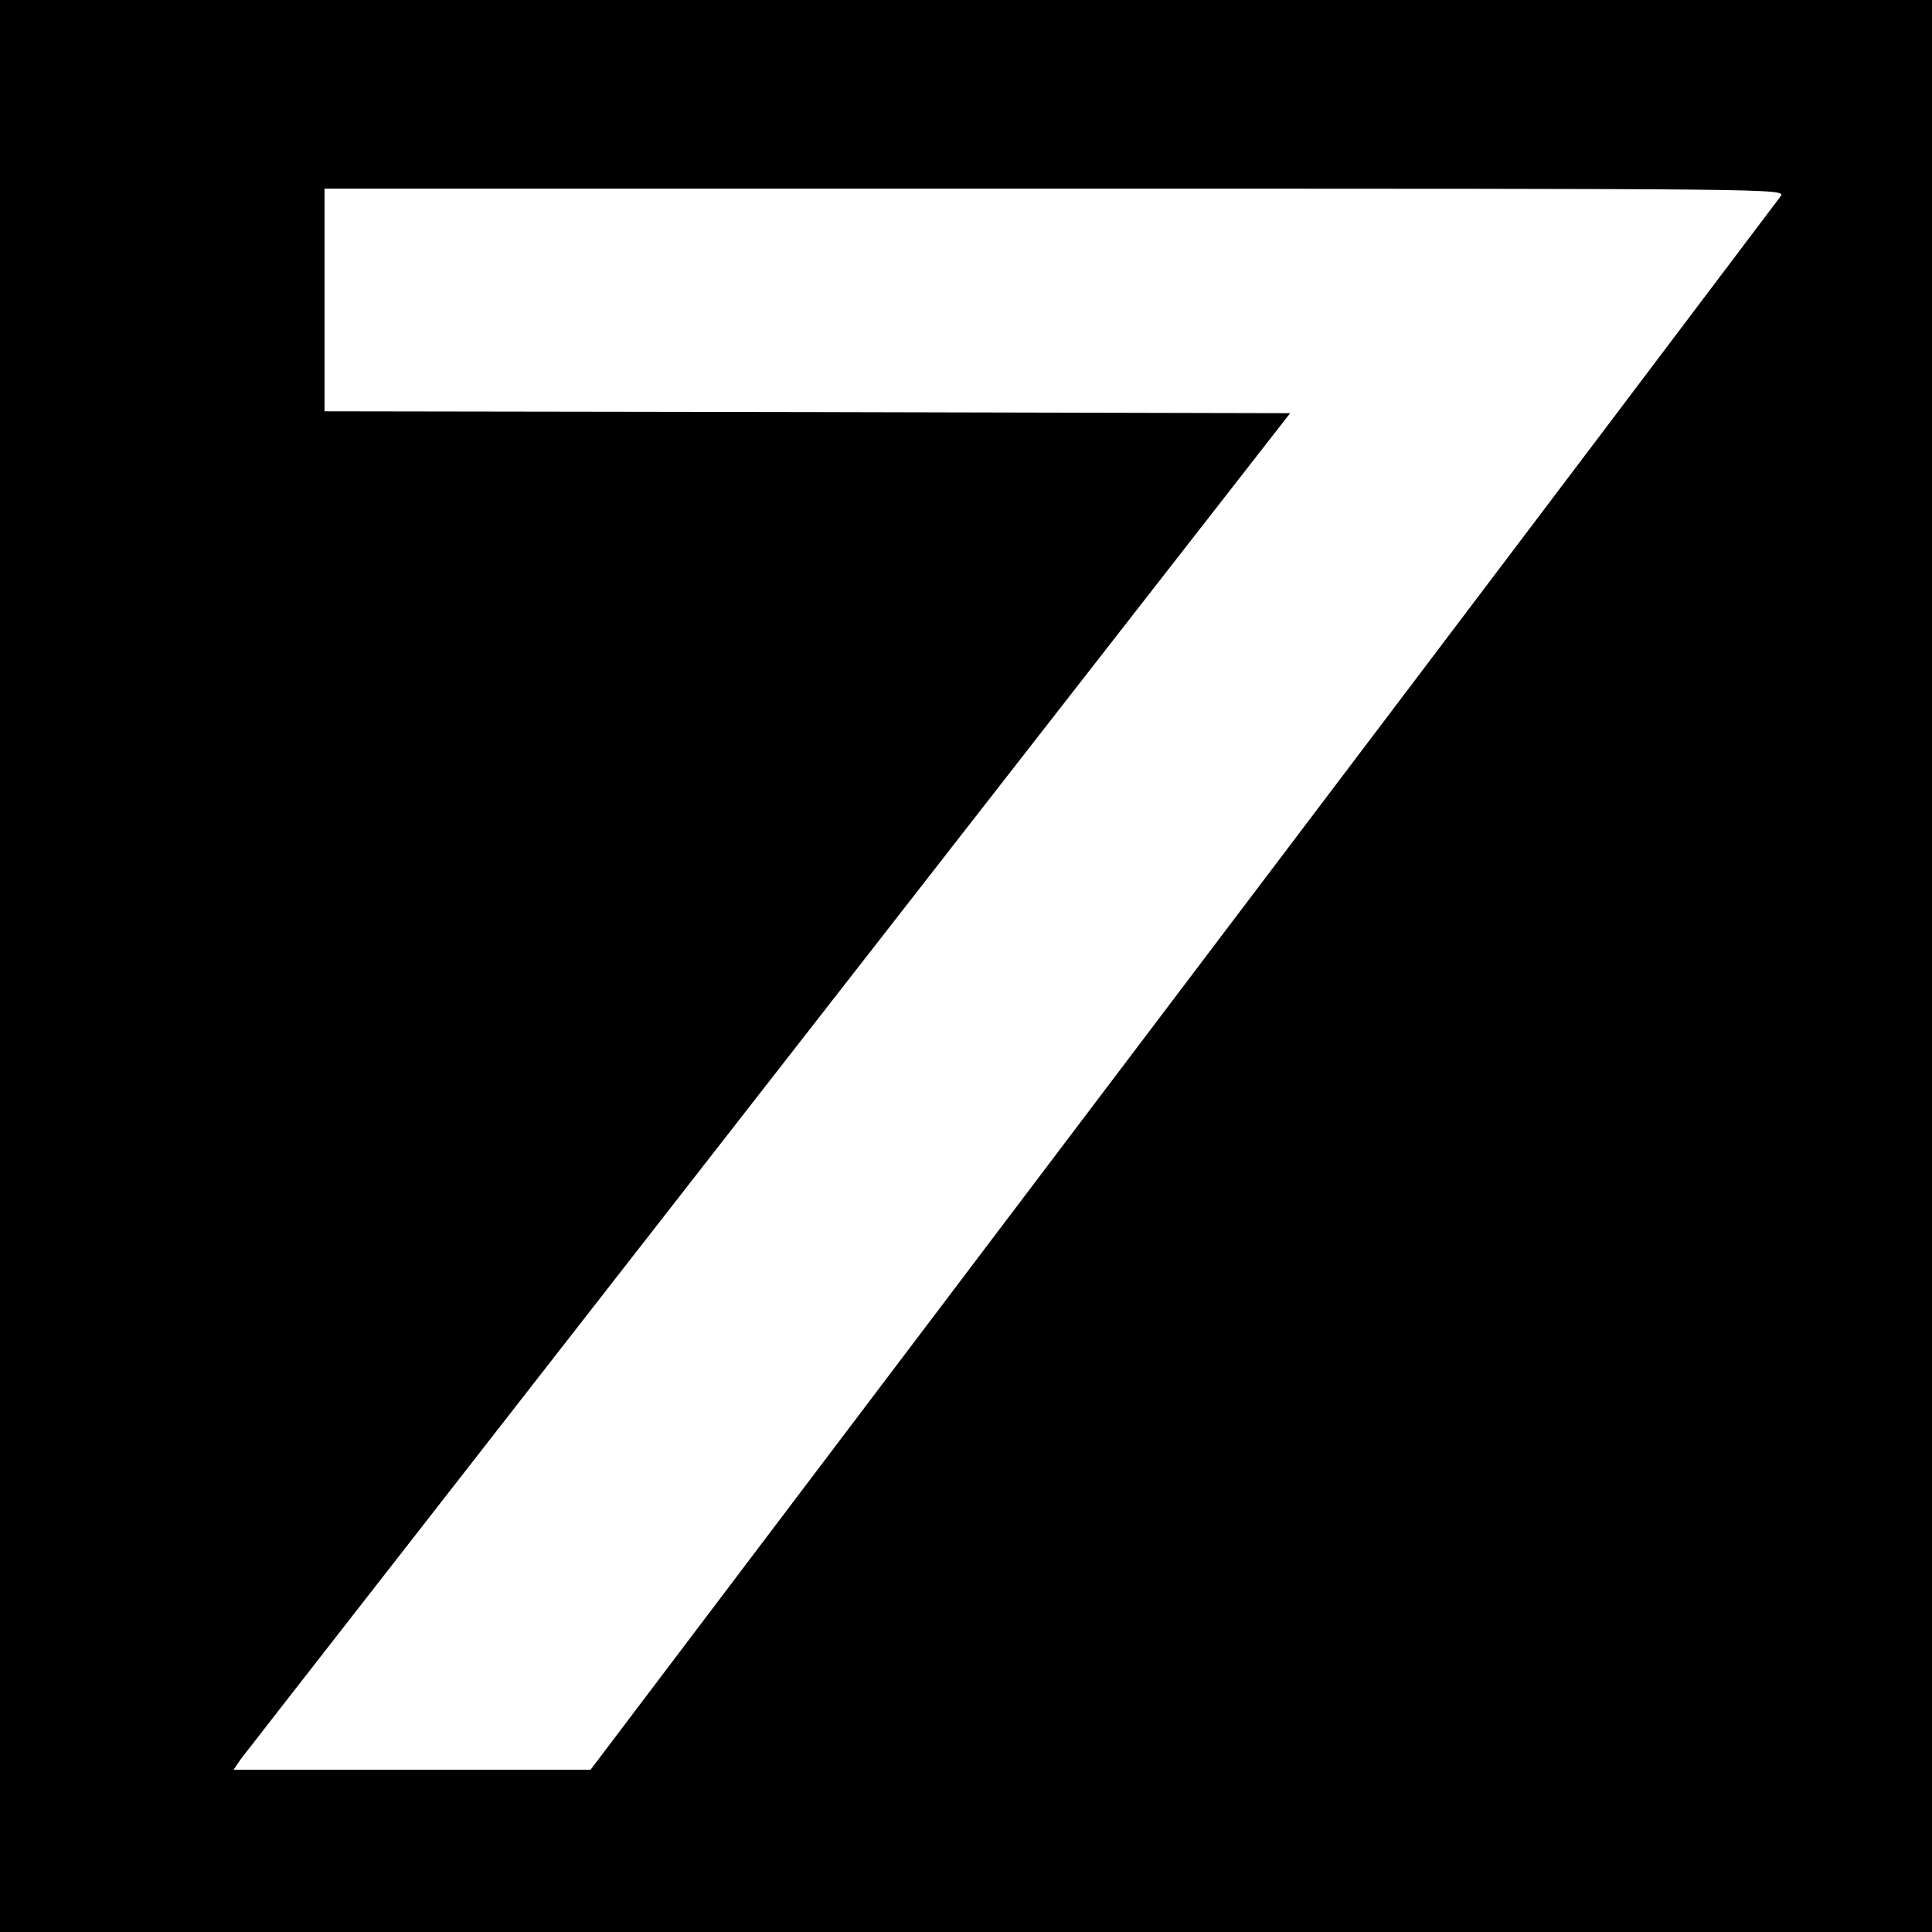
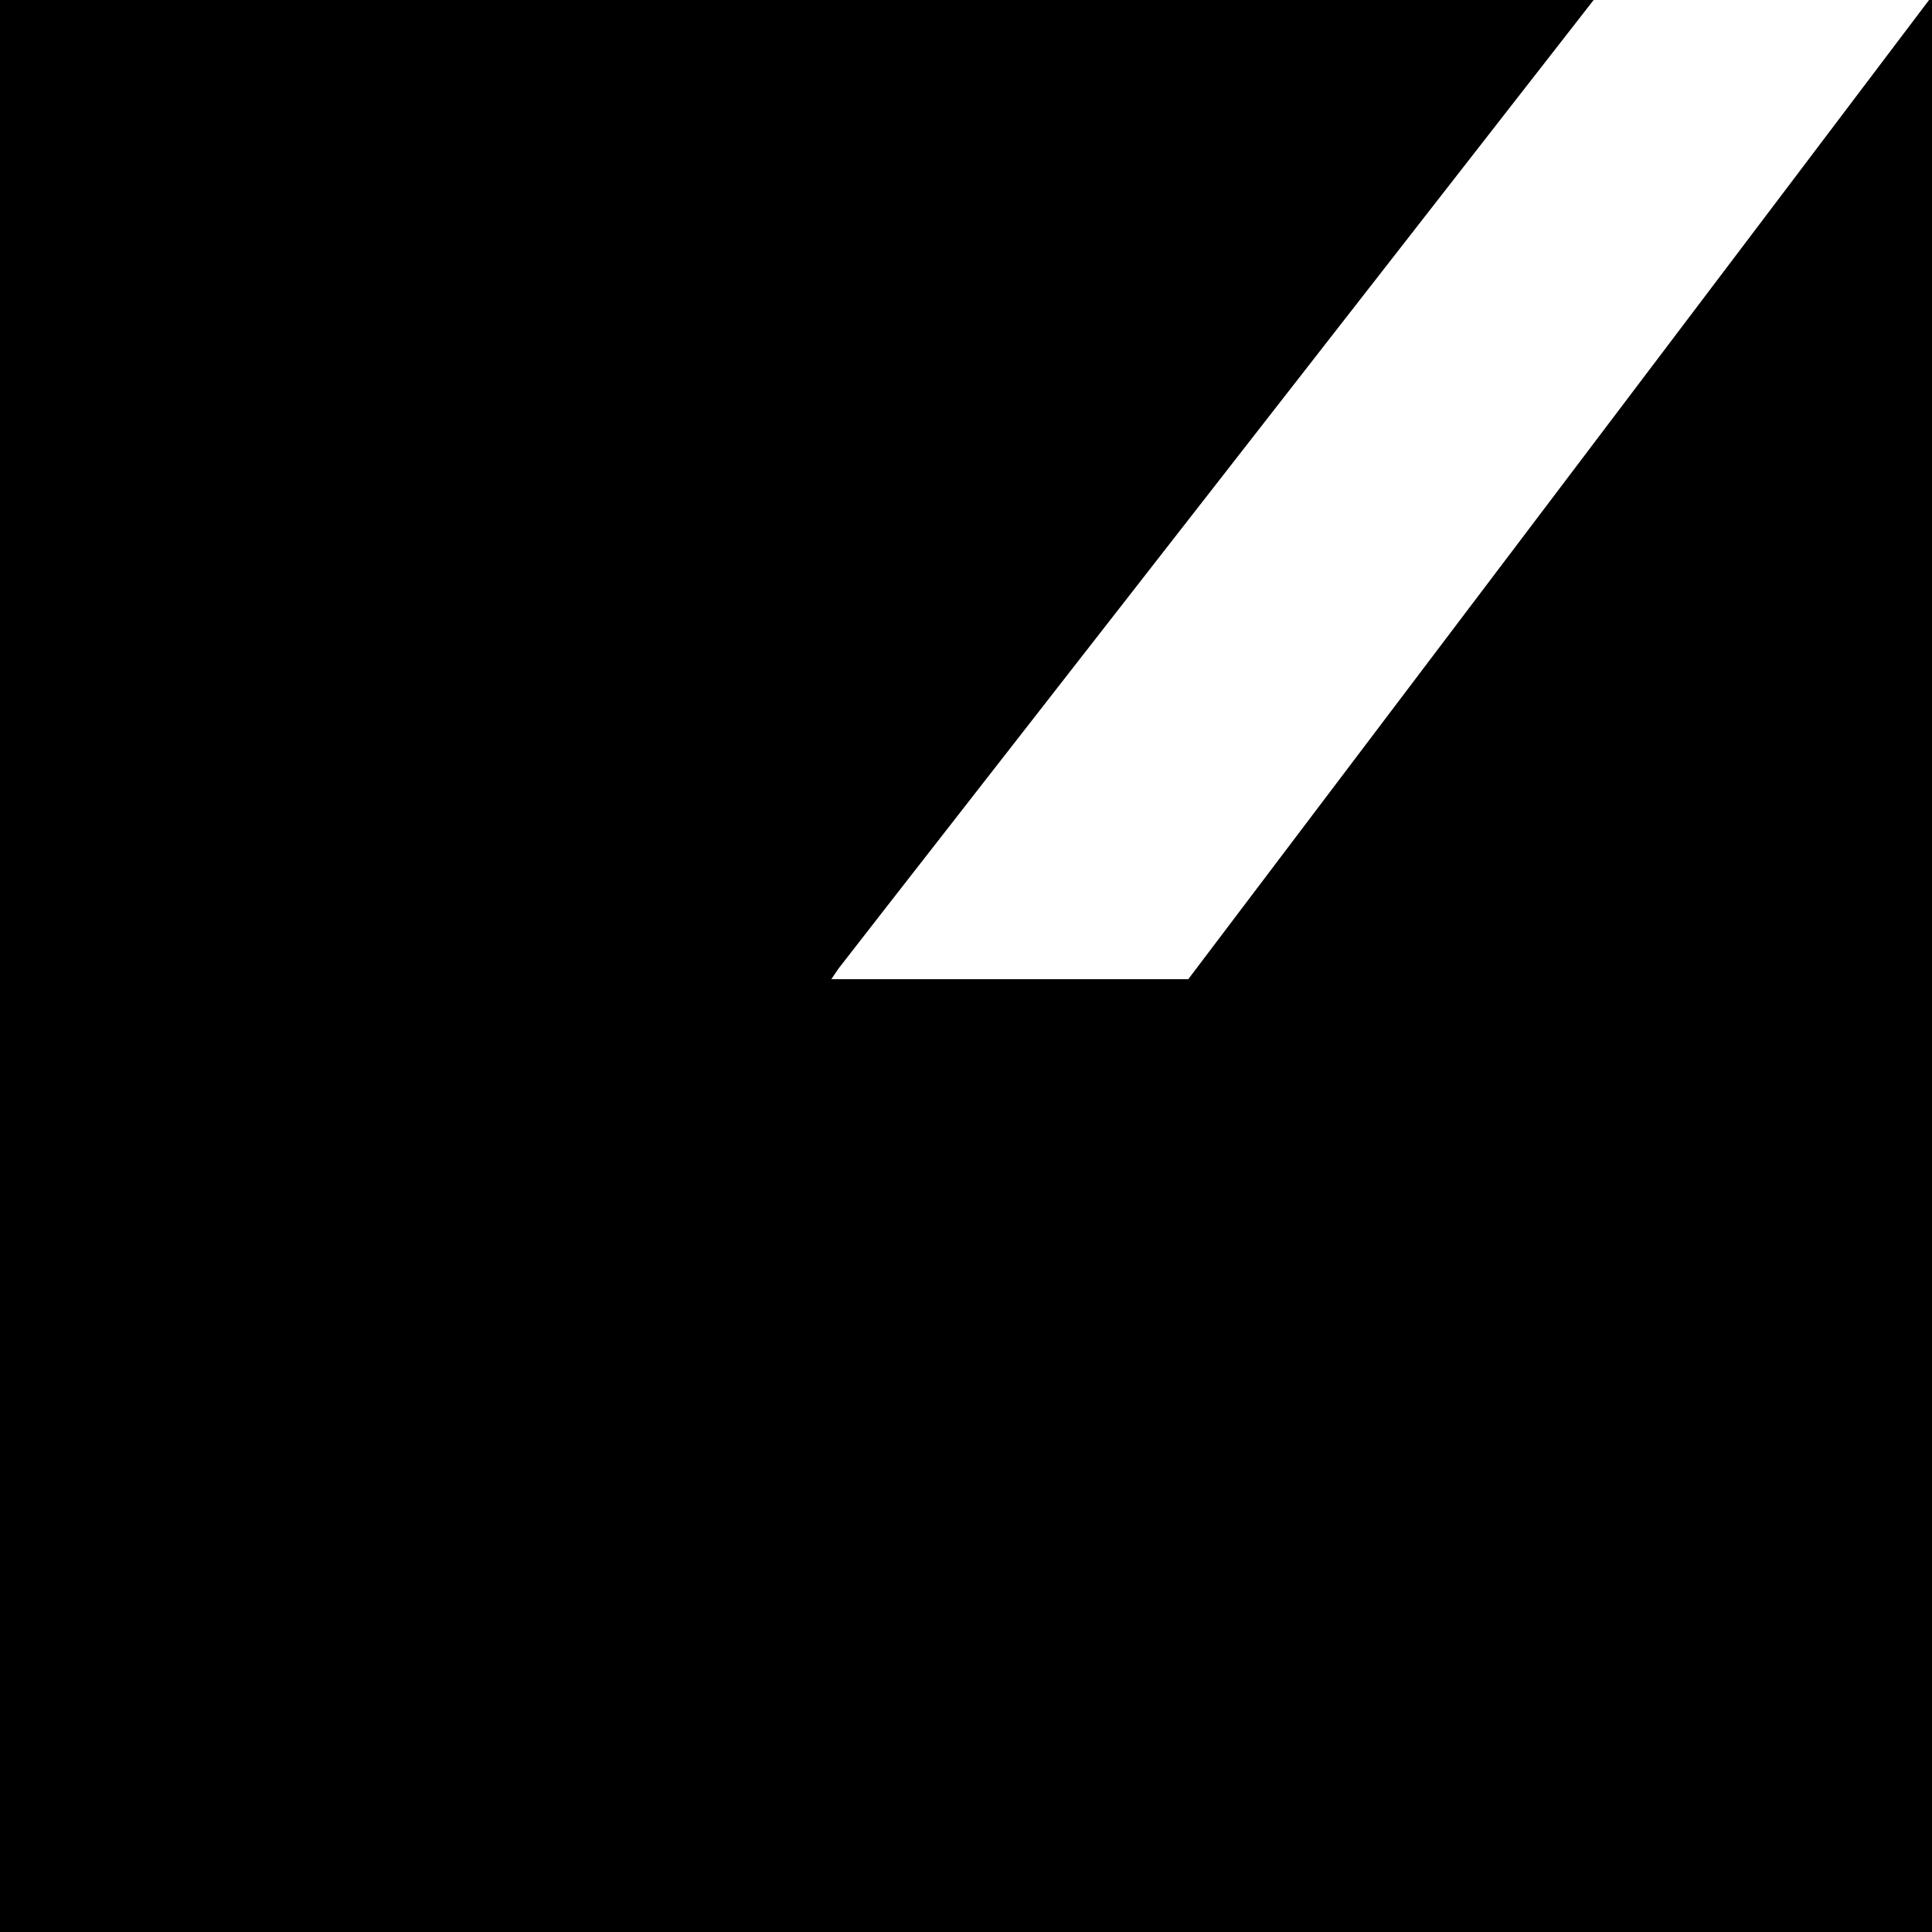
<svg xmlns="http://www.w3.org/2000/svg" version="1.0" width="512pt" height="512pt" viewBox="0 0 512 512" preserveAspectRatio="xMidYMid meet">
  <g transform="translate(0,512) scale(0.1,-0.1)" fill="#000000" stroke="none">
-     <path d="M0 2560 l0 -2560 2560 0 2560 0 0 2560 0 2560 -2560 0 -2560 0 0 -2560z m4719 2040 c-8 -11 -720 -954 -1584 -2095 l-1570 -2075 -473 0 -473 0 19 28 c11 15 642 823 1401 1797 l1380 1770 -1279 3 -1280 2 0 295 0 295 1936 0 c1930 0 1936 0 1923 -20z" />
+     <path d="M0 2560 l0 -2560 2560 0 2560 0 0 2560 0 2560 -2560 0 -2560 0 0 -2560z m4719 2040 l-1570 -2075 -473 0 -473 0 19 28 c11 15 642 823 1401 1797 l1380 1770 -1279 3 -1280 2 0 295 0 295 1936 0 c1930 0 1936 0 1923 -20z" />
  </g>
</svg>